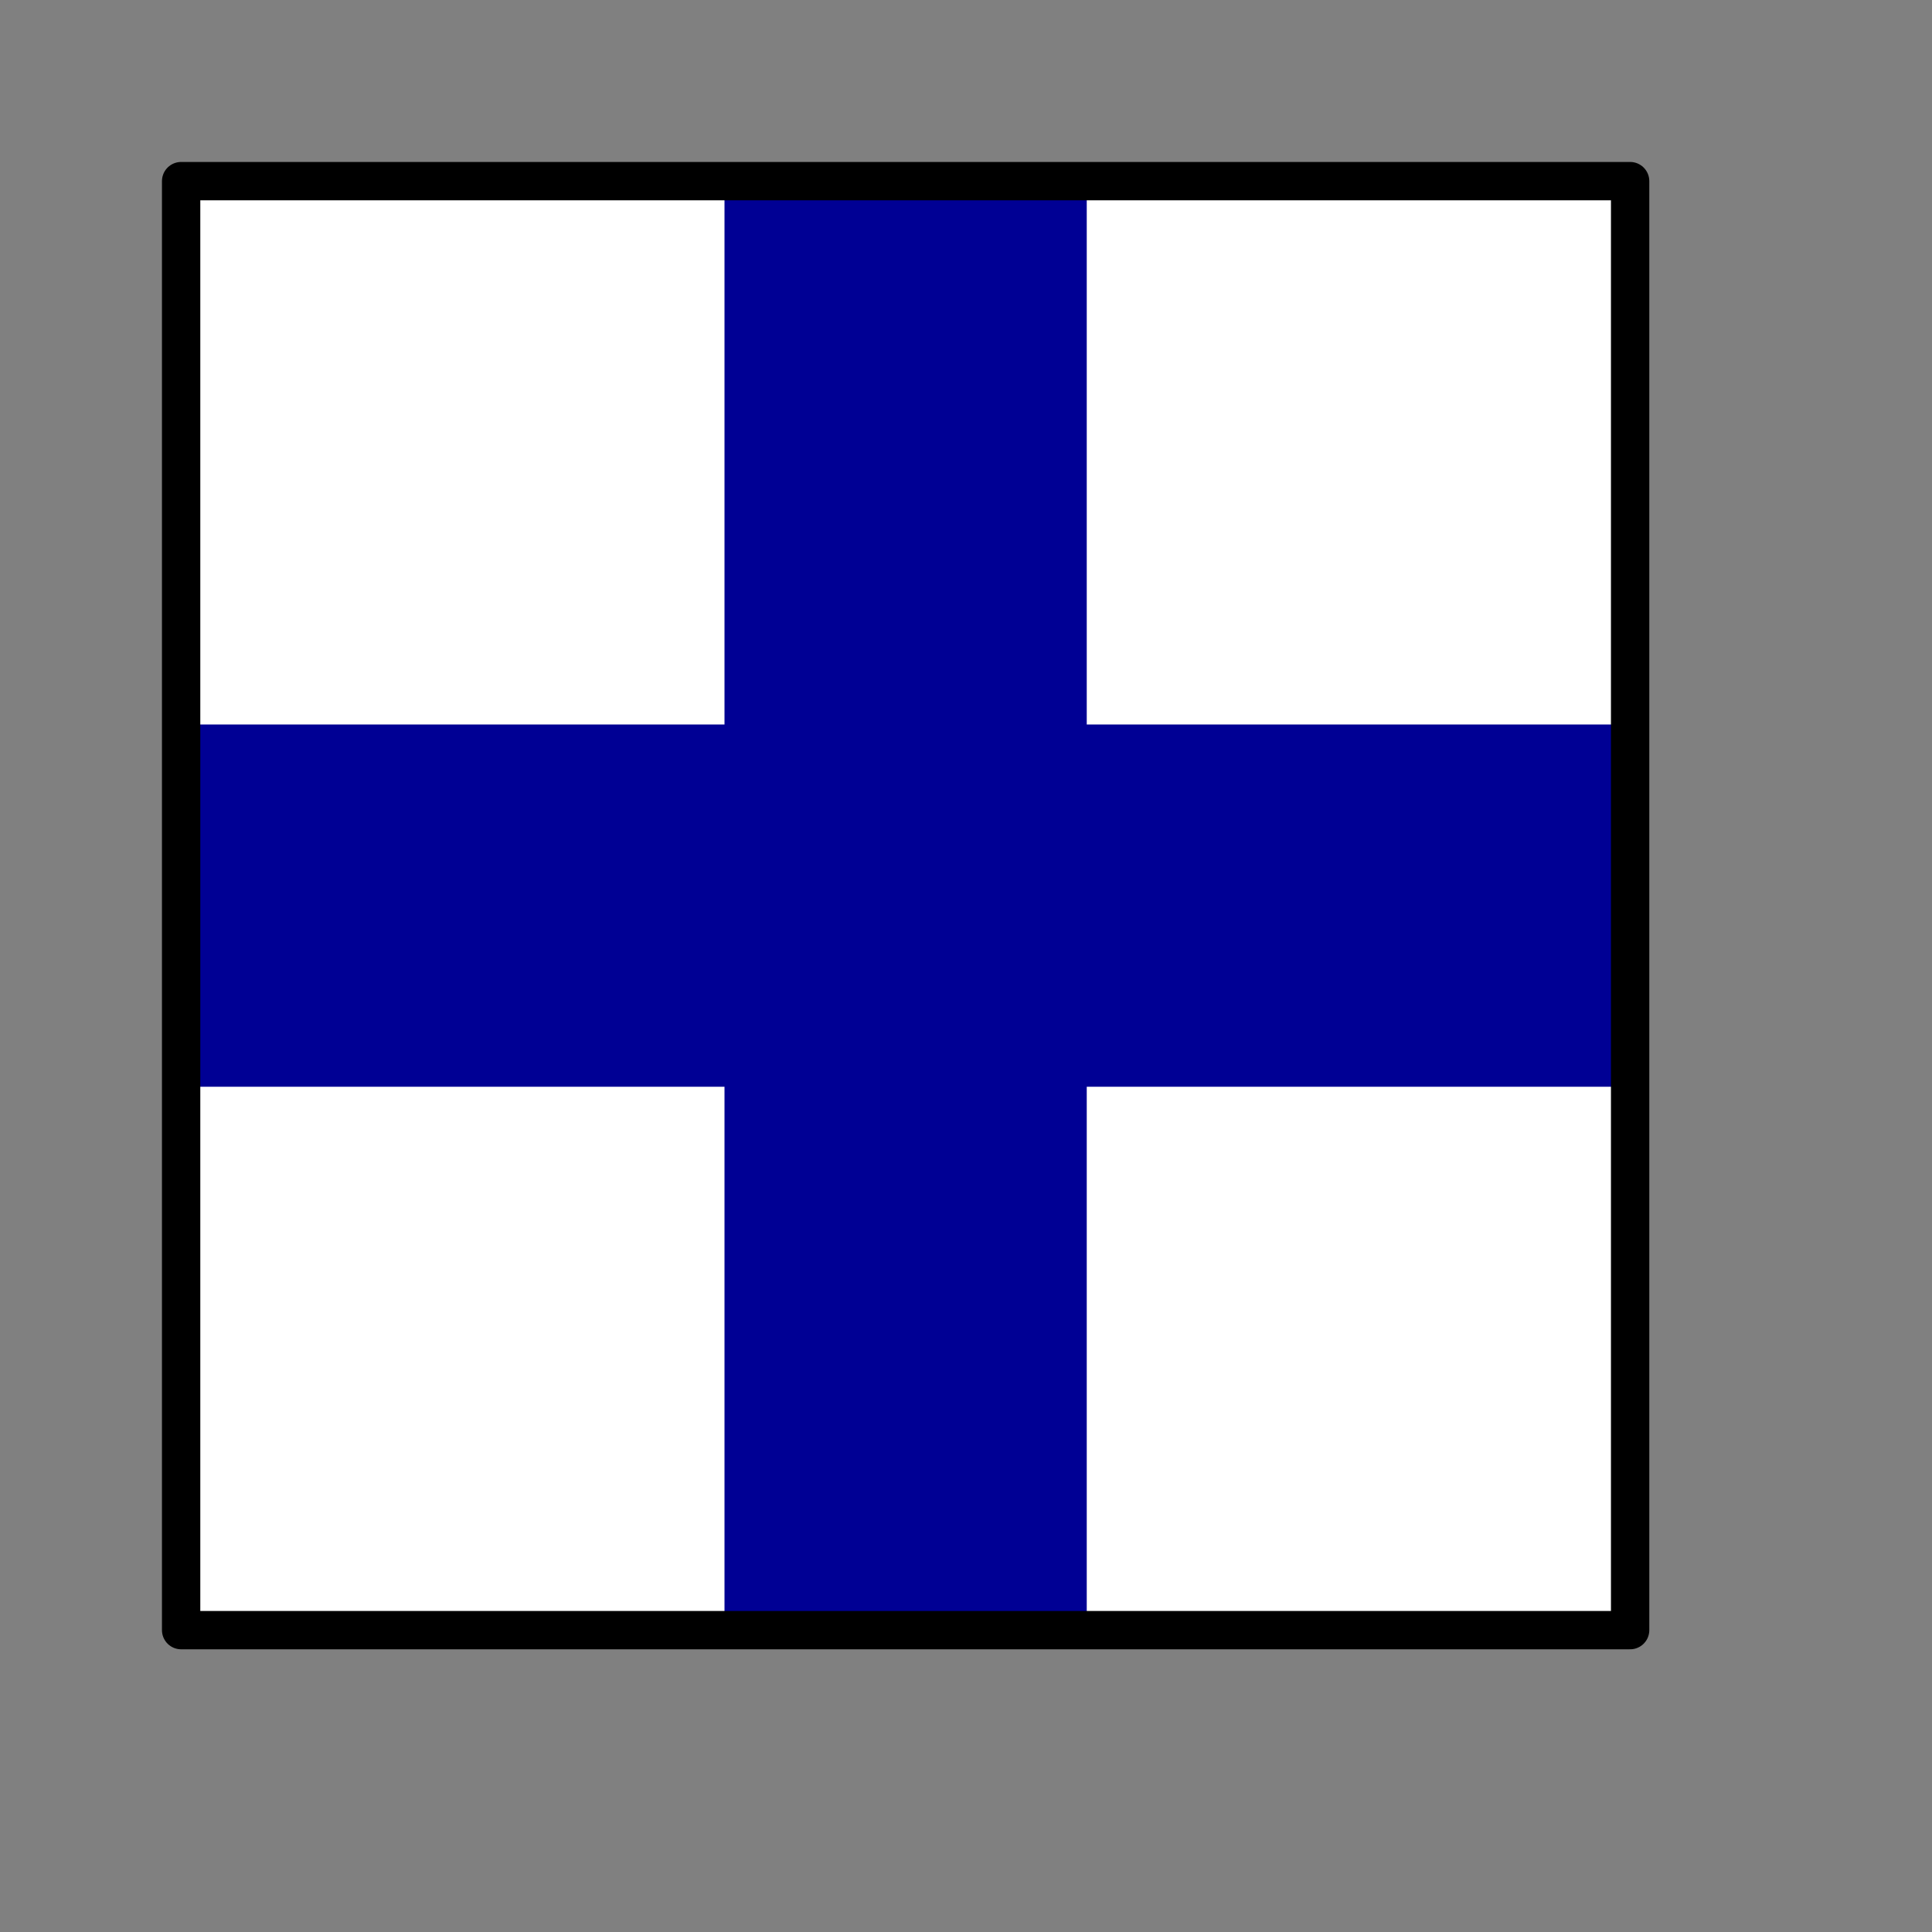
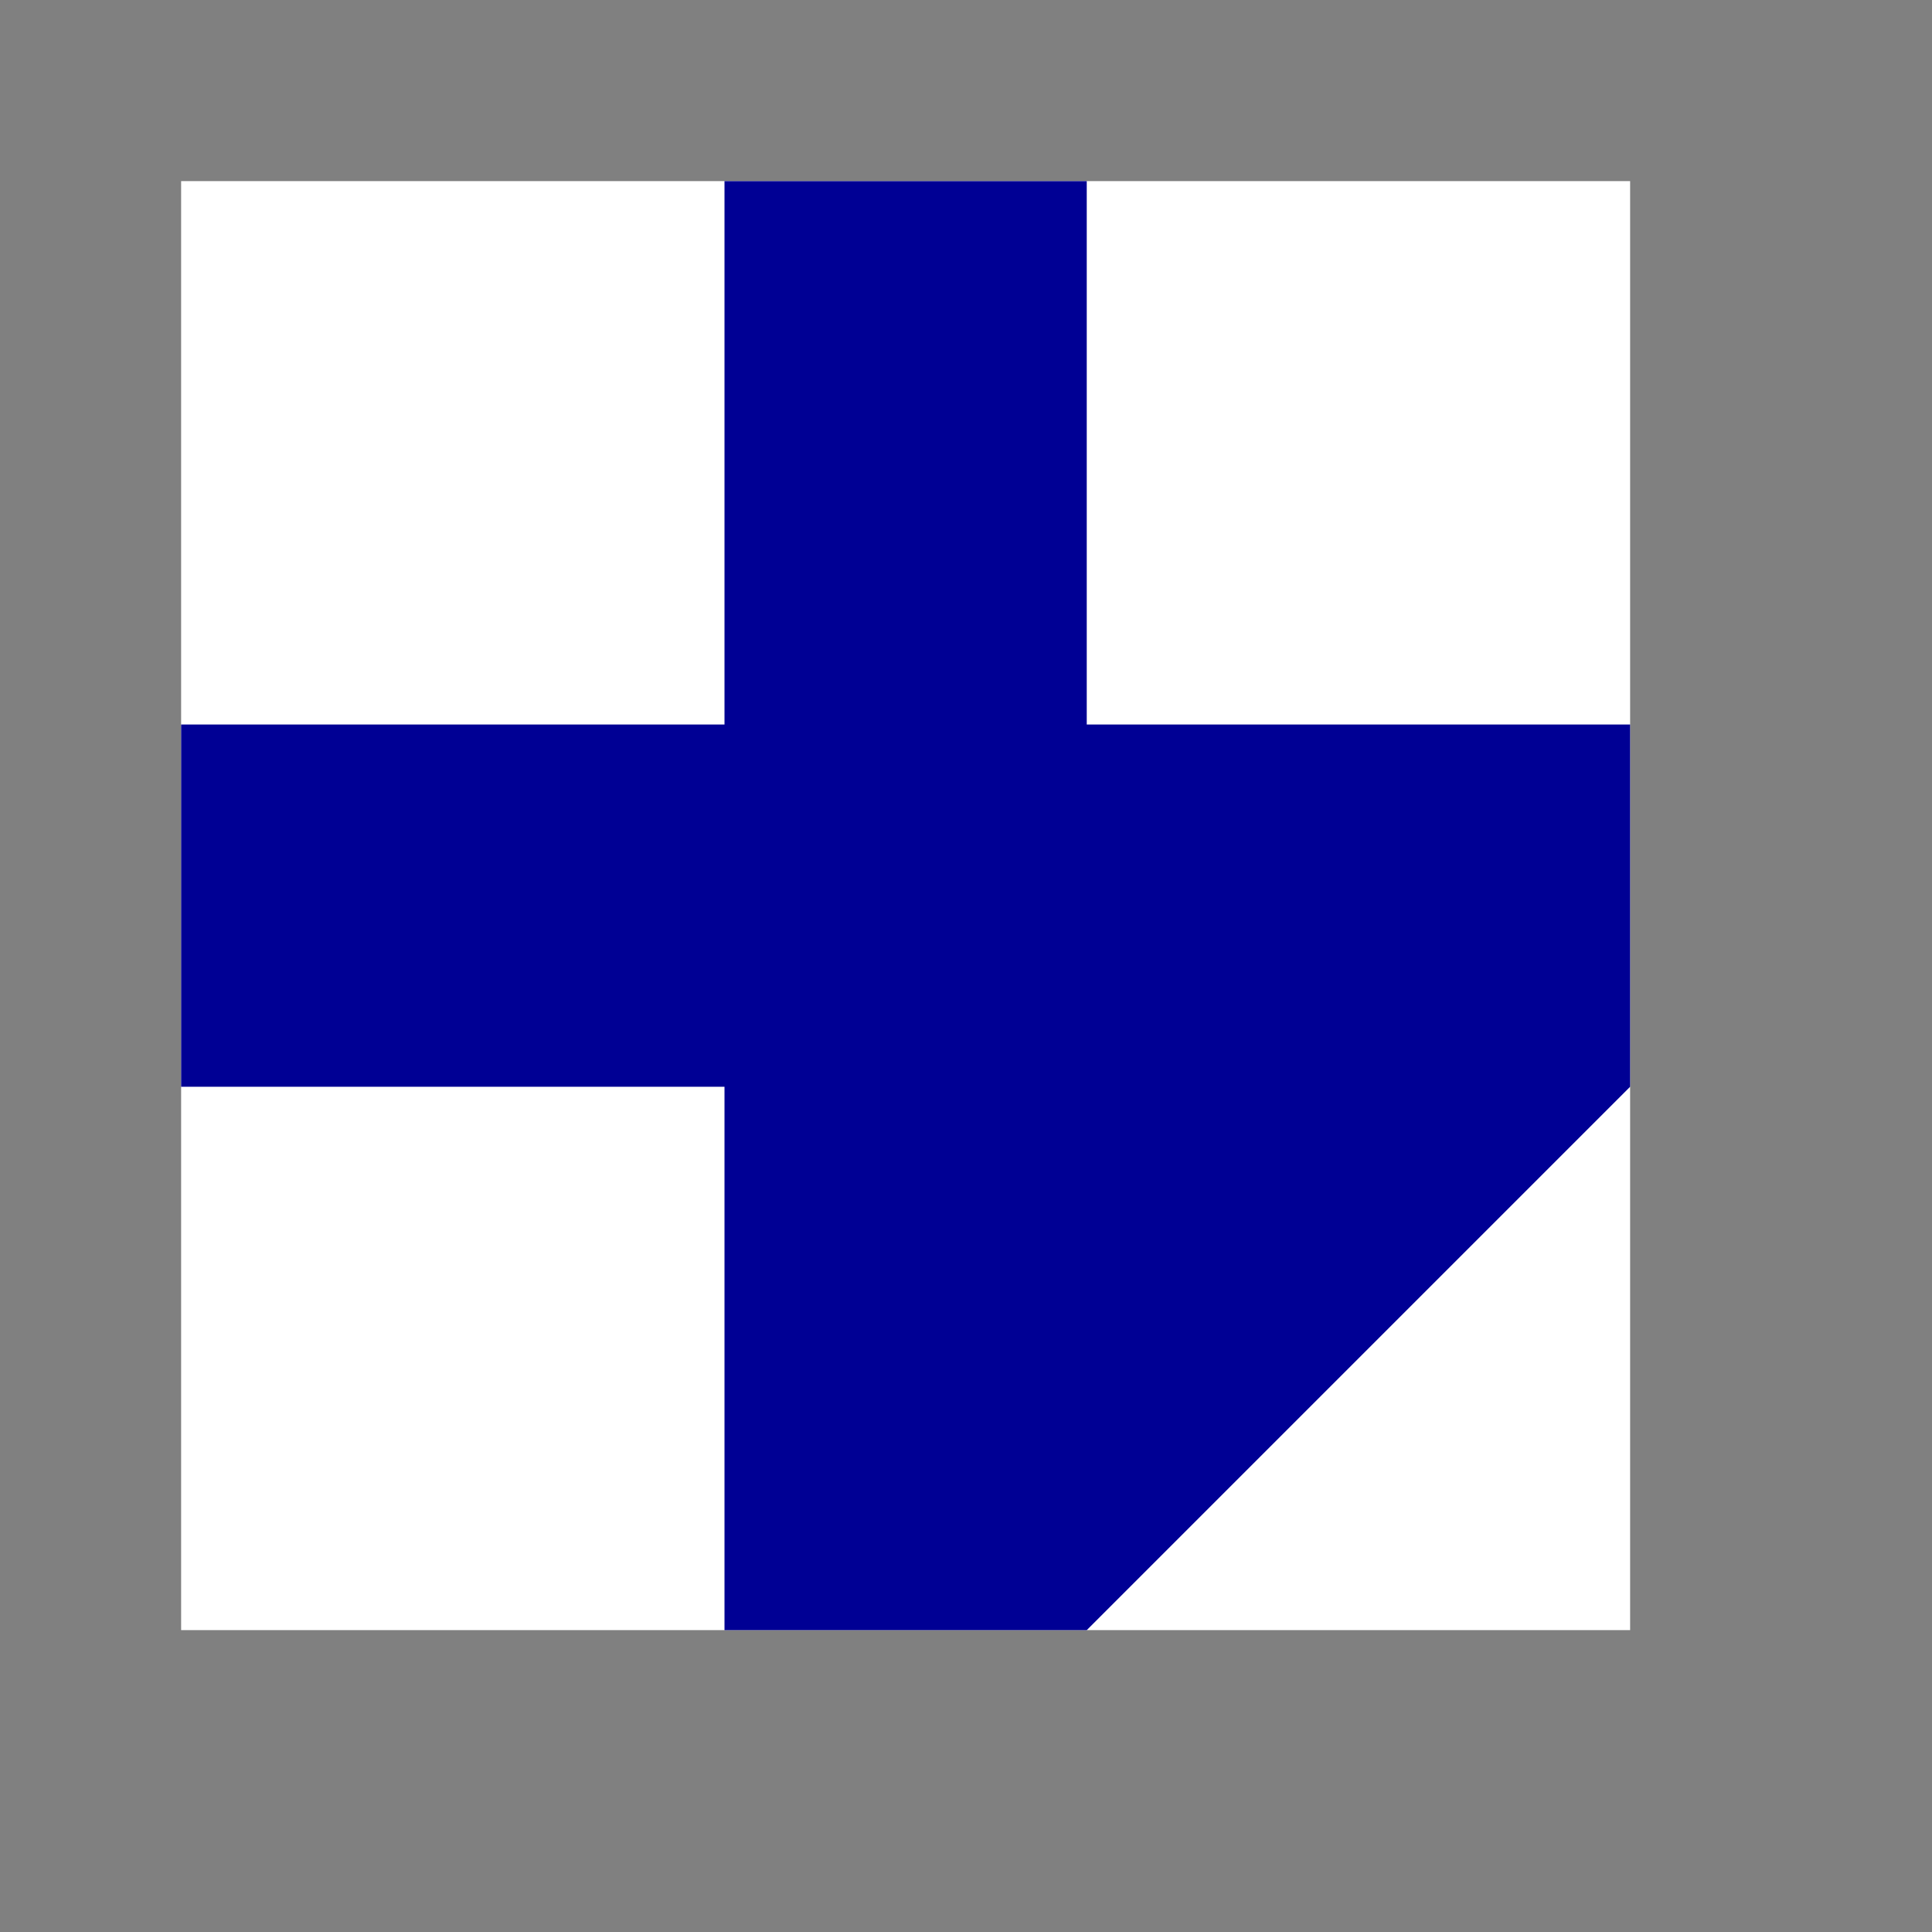
<svg xmlns="http://www.w3.org/2000/svg" xmlns:ns1="http://inkscape.sourceforge.net/DTD/sodipodi-0.dtd" xmlns:ns2="http://www.inkscape.org/namespaces/inkscape" id="svg1" ns1:version="0.32" ns2:version="0.43" width="5cm" height="5cm" ns1:docbase="C:\Documents and Settings\cbass\caryb's Documents\My Pictures\temp" ns1:docname="Xray.svg">
  <rect width="100%" height="100%" fill="#808080" stroke="none" />
  <defs id="defs3" />
  <ns1:namedview id="base" pagecolor="#ffffff" bordercolor="#666666" borderopacity="1.0" ns2:pageopacity="0.0" ns2:pageshadow="2" ns2:zoom="2.7643677" ns2:cx="57.582675" ns2:cy="55.279368" ns2:window-width="1207" ns2:window-height="954" showgrid="true" snaptogrid="true" snaptoguides="false" ns2:window-x="0" ns2:window-y="0" gridspacingx="5mm" gridspacingy="5mm" gridoriginx="0mm" gridoriginy="0mm" ns2:grid-bbox="true" ns2:grid-points="true" />
  <rect y="17.717" x="17.717" height="141.732" width="141.732" id="rect912" style="fill:#ffffff;fill-opacity:1;fill-rule:evenodd;stroke:none;stroke-width:1pt;stroke-linecap:butt;stroke-linejoin:miter;stroke-opacity:1" />
-   <path id="path21025" d="M 70.866,17.717 L 70.866,70.866 L 17.717,70.866 L 17.717,106.299 L 70.866,106.299 L 70.866,159.449 L 106.299,159.449 L 106.299,106.299 L 159.449,106.299 L 159.449,70.866 L 106.299,70.866 L 106.299,17.717 L 70.866,17.717 z " style="fill:#000094;fill-opacity:1;fill-rule:evenodd;stroke:none;stroke-width:1pt;stroke-linecap:butt;stroke-linejoin:miter;stroke-opacity:1" />
+   <path id="path21025" d="M 70.866,17.717 L 70.866,70.866 L 17.717,70.866 L 17.717,106.299 L 70.866,106.299 L 70.866,159.449 L 106.299,159.449 L 159.449,106.299 L 159.449,70.866 L 106.299,70.866 L 106.299,17.717 L 70.866,17.717 z " style="fill:#000094;fill-opacity:1;fill-rule:evenodd;stroke:none;stroke-width:1pt;stroke-linecap:butt;stroke-linejoin:miter;stroke-opacity:1" />
  <g transform="translate(-6.397878e-6,-5.316547e-6)" id="g17270" />
-   <path ns1:nodetypes="ccccccc" id="path574" d="M 159.449,17.717 L 17.717,17.717 L 17.717,159.449 L 159.449,159.449 L 159.449,88.583 L 159.449,17.717 L 159.449,17.717 z " style="fill:none;fill-opacity:0.75;fill-rule:evenodd;stroke:#000000;stroke-width:3.75;stroke-linecap:butt;stroke-linejoin:round;stroke-miterlimit:4;stroke-opacity:1" />
</svg>